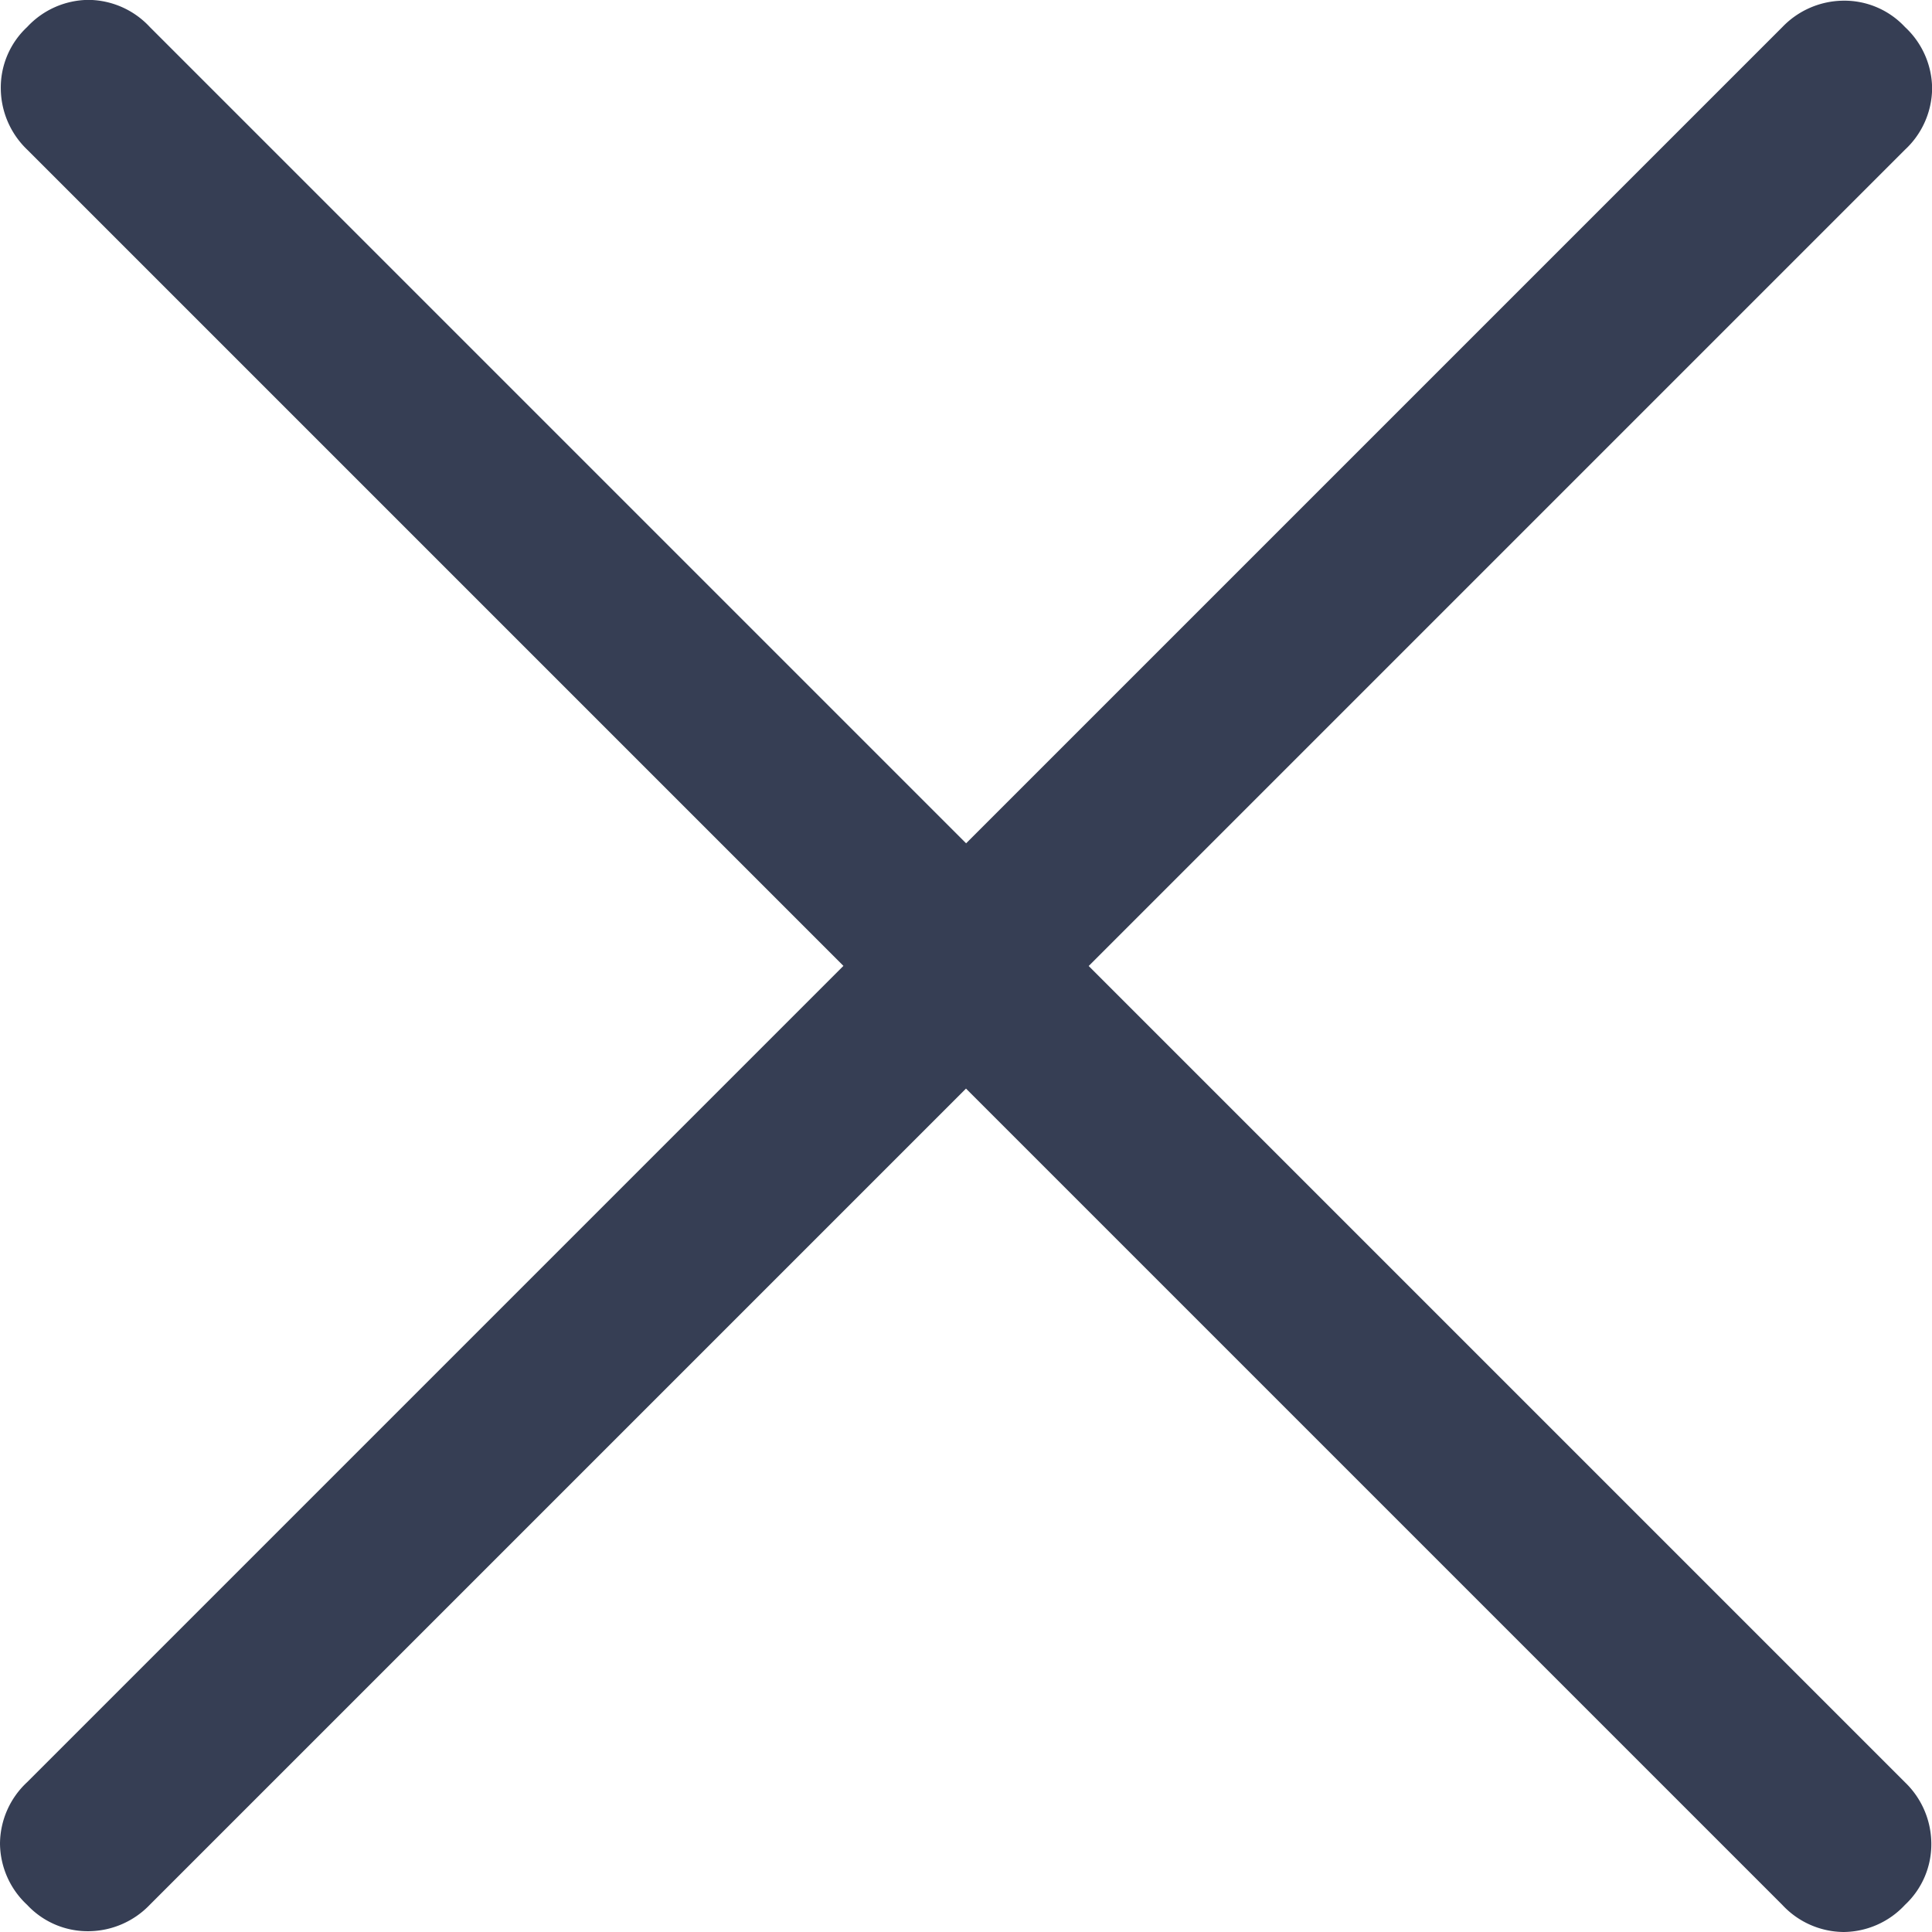
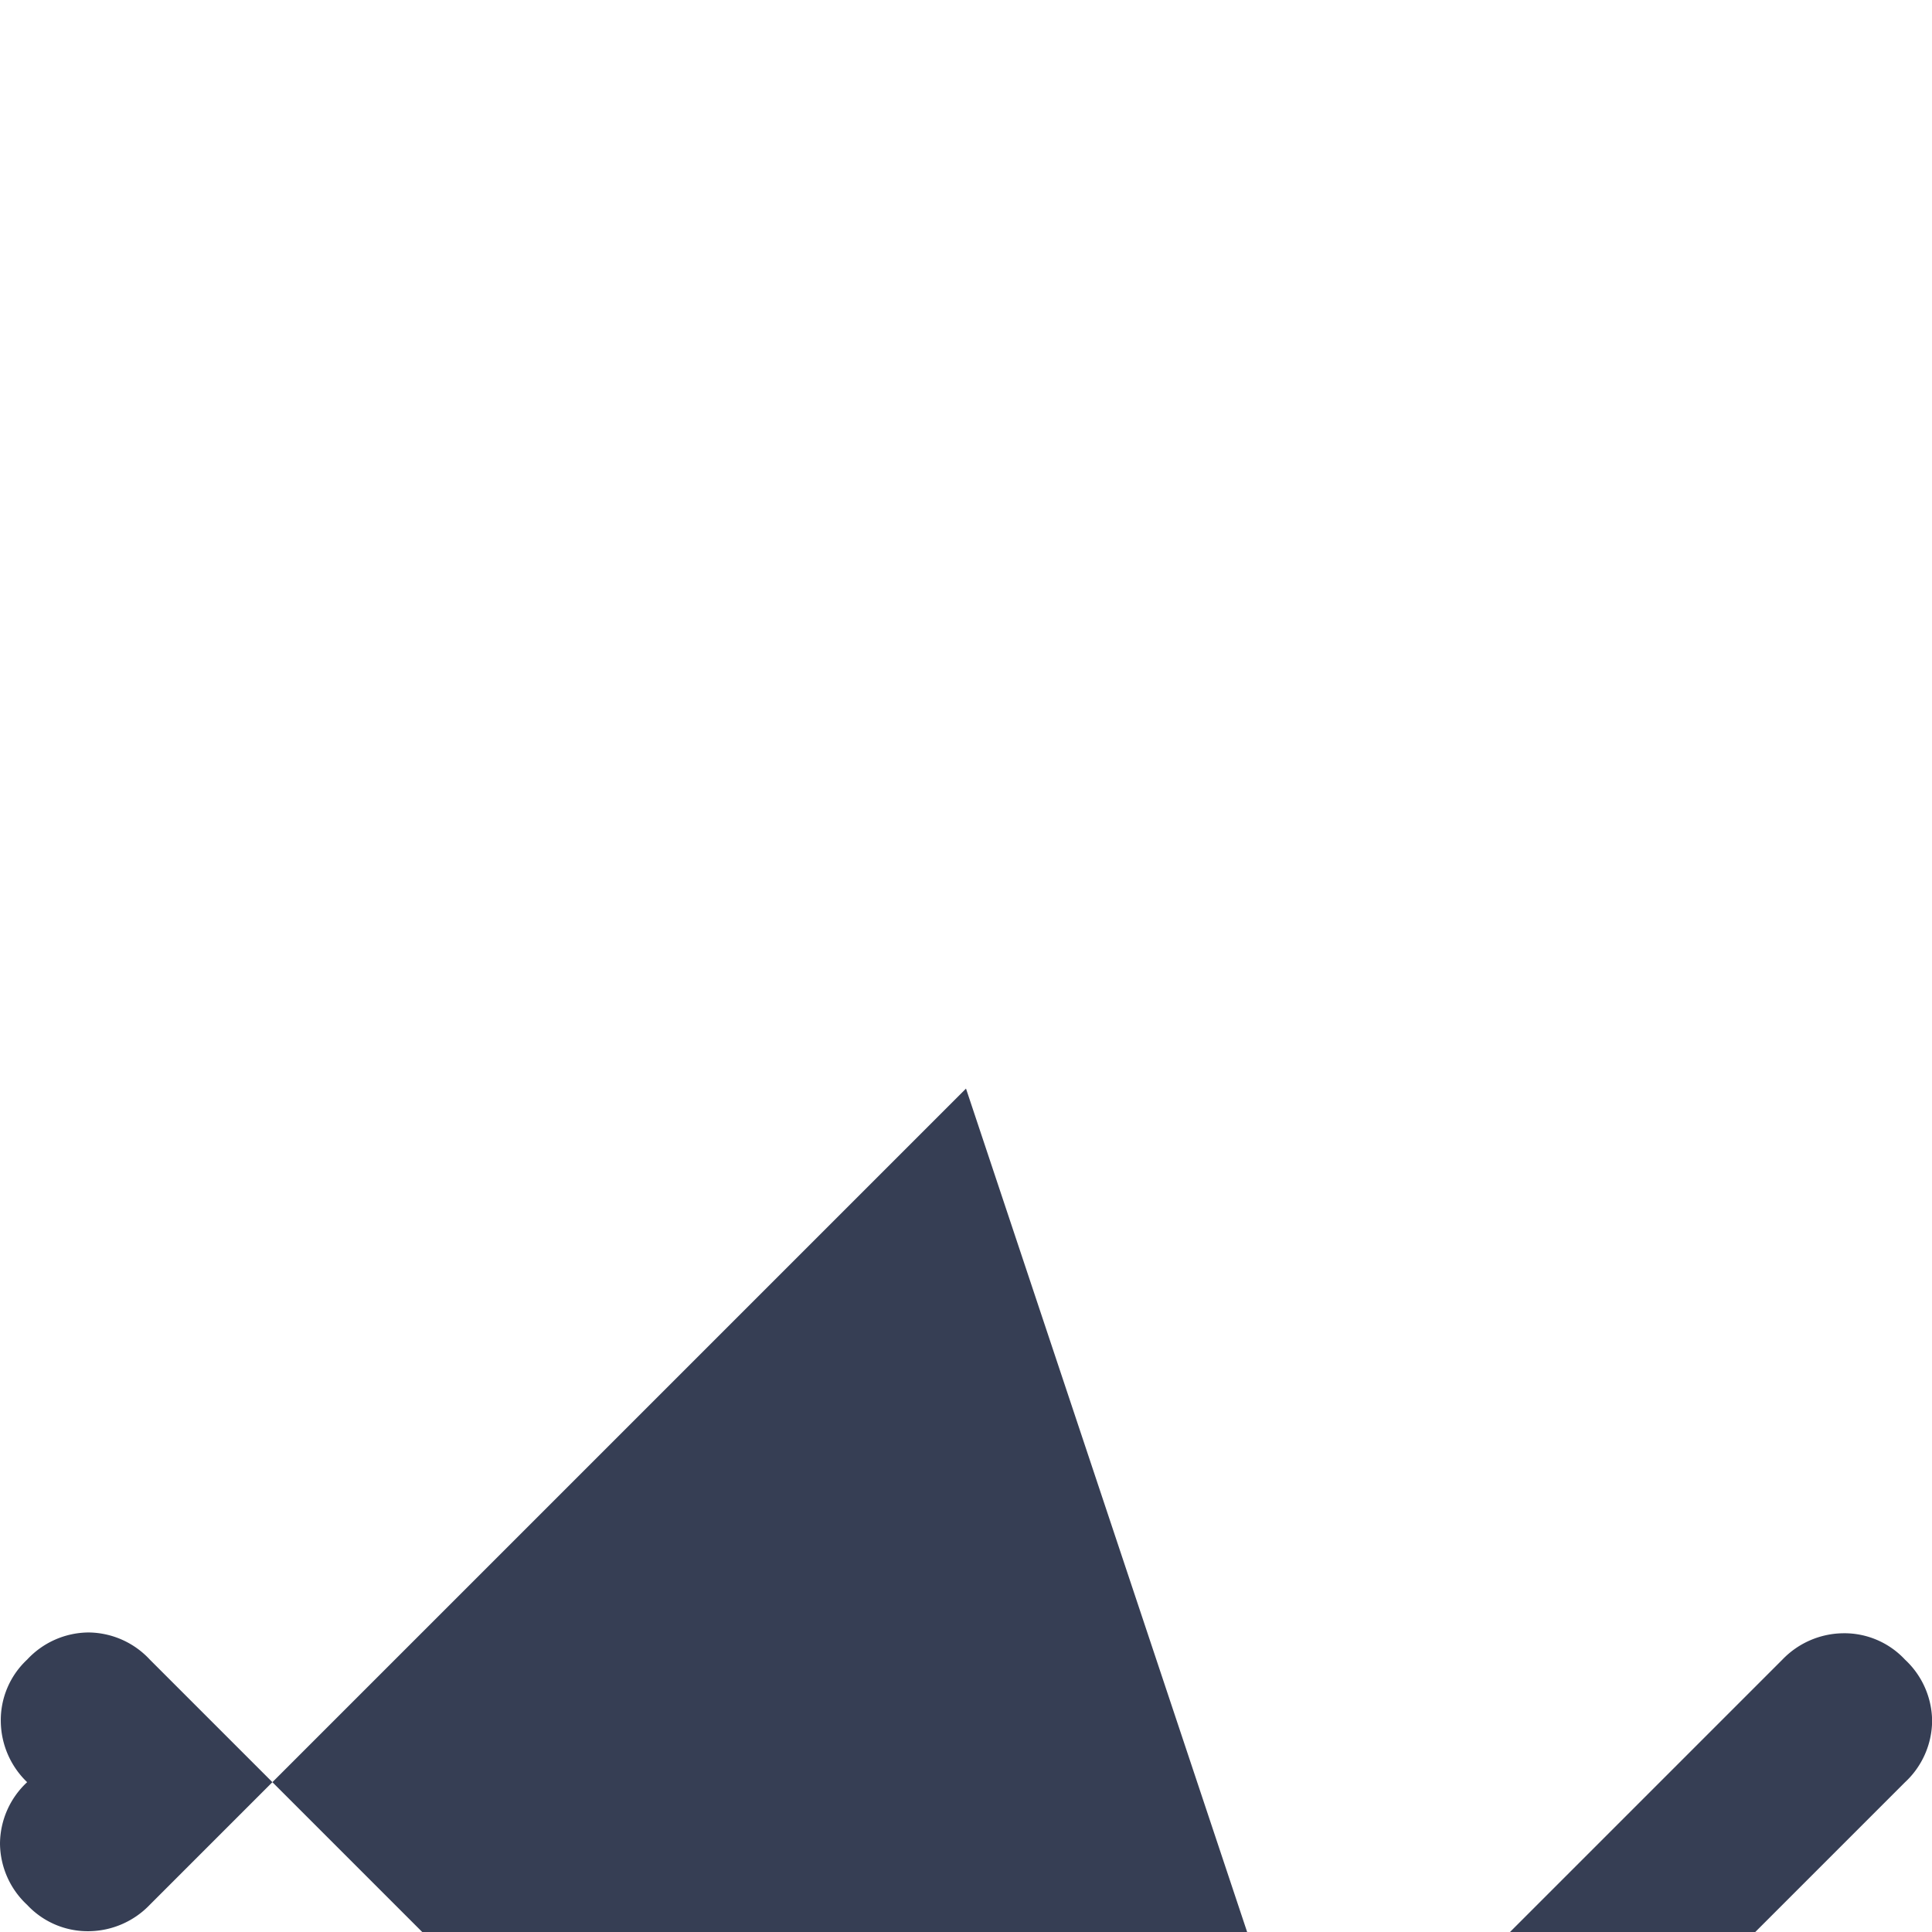
<svg xmlns="http://www.w3.org/2000/svg" width="16.944" height="16.944" viewBox="0 0 16.944 16.944">
-   <path id="close_FILL0_wght300_GRAD0_opsz48" d="M236.319-722.606l-7.159,7.159a.75.75,0,0,1-.531.231.726.726,0,0,1-.544-.231.742.742,0,0,1-.238-.538.742.742,0,0,1,.238-.538l7.159-7.159-7.159-7.159a.75.75,0,0,1-.231-.531.726.726,0,0,1,.231-.544.742.742,0,0,1,.538-.238.742.742,0,0,1,.538.238l7.159,7.159,7.159-7.159a.75.75,0,0,1,.531-.231.726.726,0,0,1,.544.231.742.742,0,0,1,.238.538.742.742,0,0,1-.238.538l-7.159,7.159,7.159,7.159a.75.75,0,0,1,.231.531.726.726,0,0,1-.231.544.742.742,0,0,1-.538.238.742.742,0,0,1-.538-.238Z" transform="translate(-227.847 732.153)" fill="#363e54" />
+   <path id="close_FILL0_wght300_GRAD0_opsz48" d="M236.319-722.606l-7.159,7.159a.75.75,0,0,1-.531.231.726.726,0,0,1-.544-.231.742.742,0,0,1-.238-.538.742.742,0,0,1,.238-.538a.75.75,0,0,1-.231-.531.726.726,0,0,1,.231-.544.742.742,0,0,1,.538-.238.742.742,0,0,1,.538.238l7.159,7.159,7.159-7.159a.75.75,0,0,1,.531-.231.726.726,0,0,1,.544.231.742.742,0,0,1,.238.538.742.742,0,0,1-.238.538l-7.159,7.159,7.159,7.159a.75.75,0,0,1,.231.531.726.726,0,0,1-.231.544.742.742,0,0,1-.538.238.742.742,0,0,1-.538-.238Z" transform="translate(-227.847 732.153)" fill="#363e54" />
</svg>